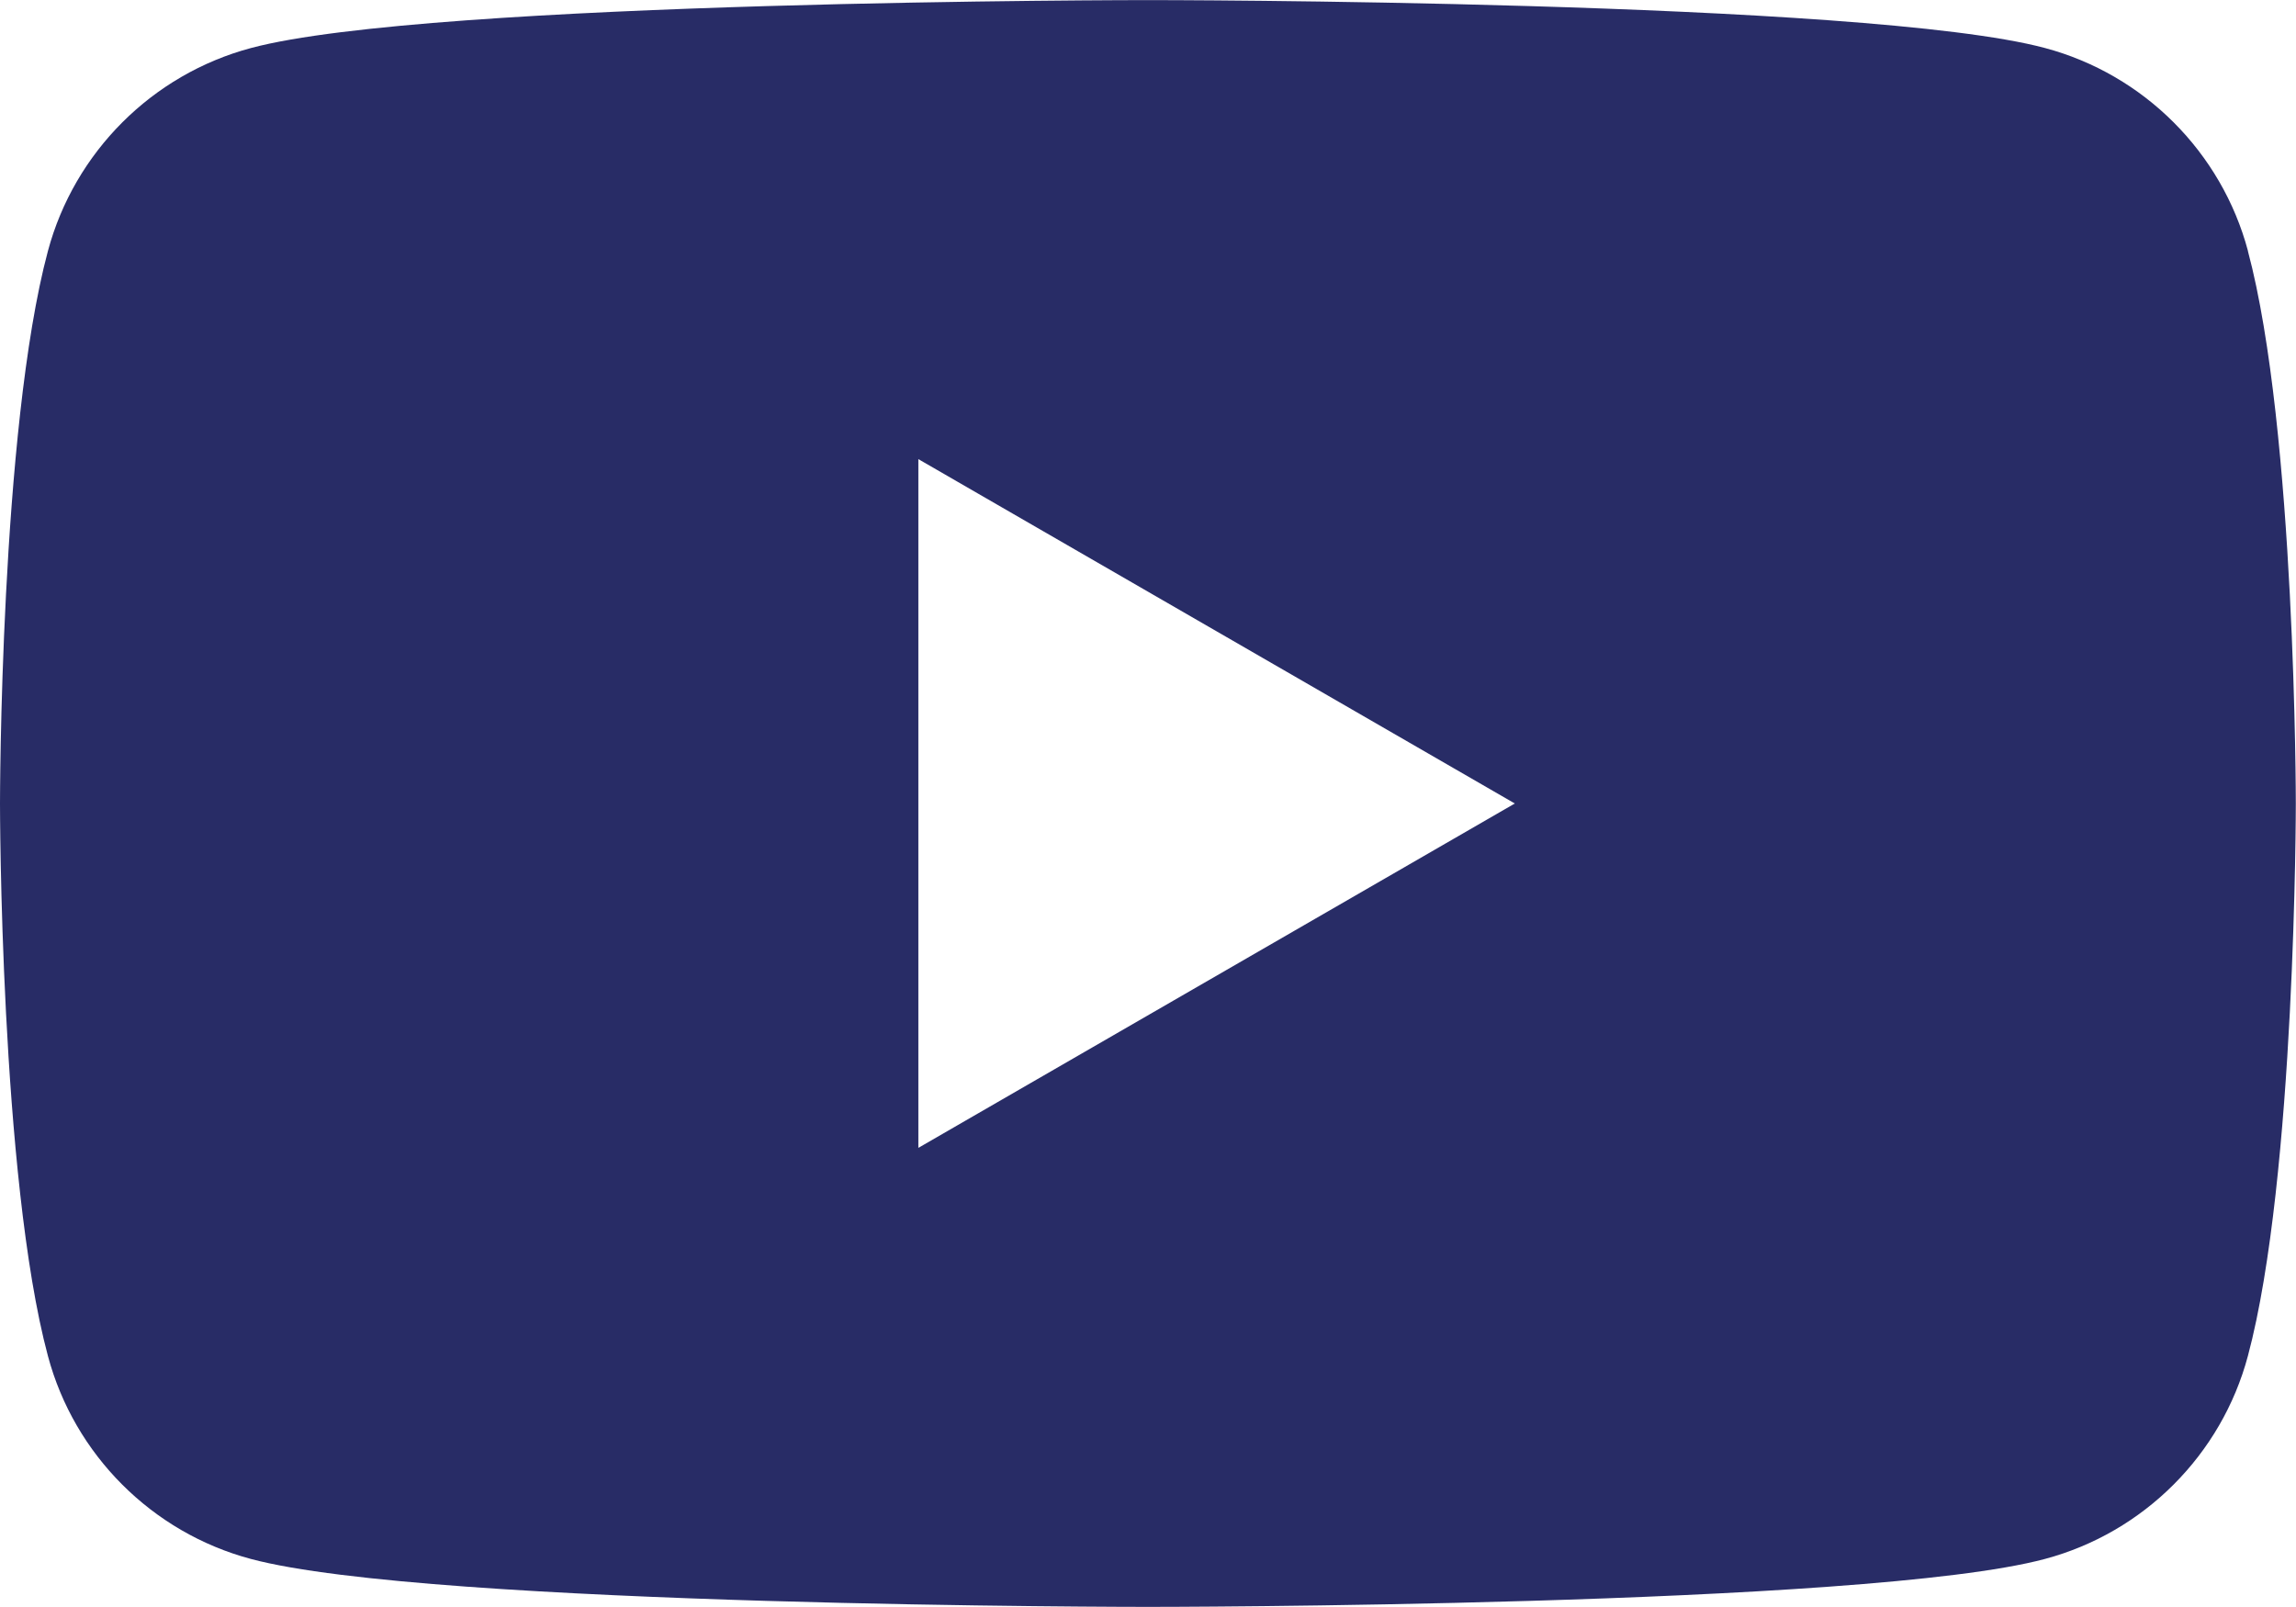
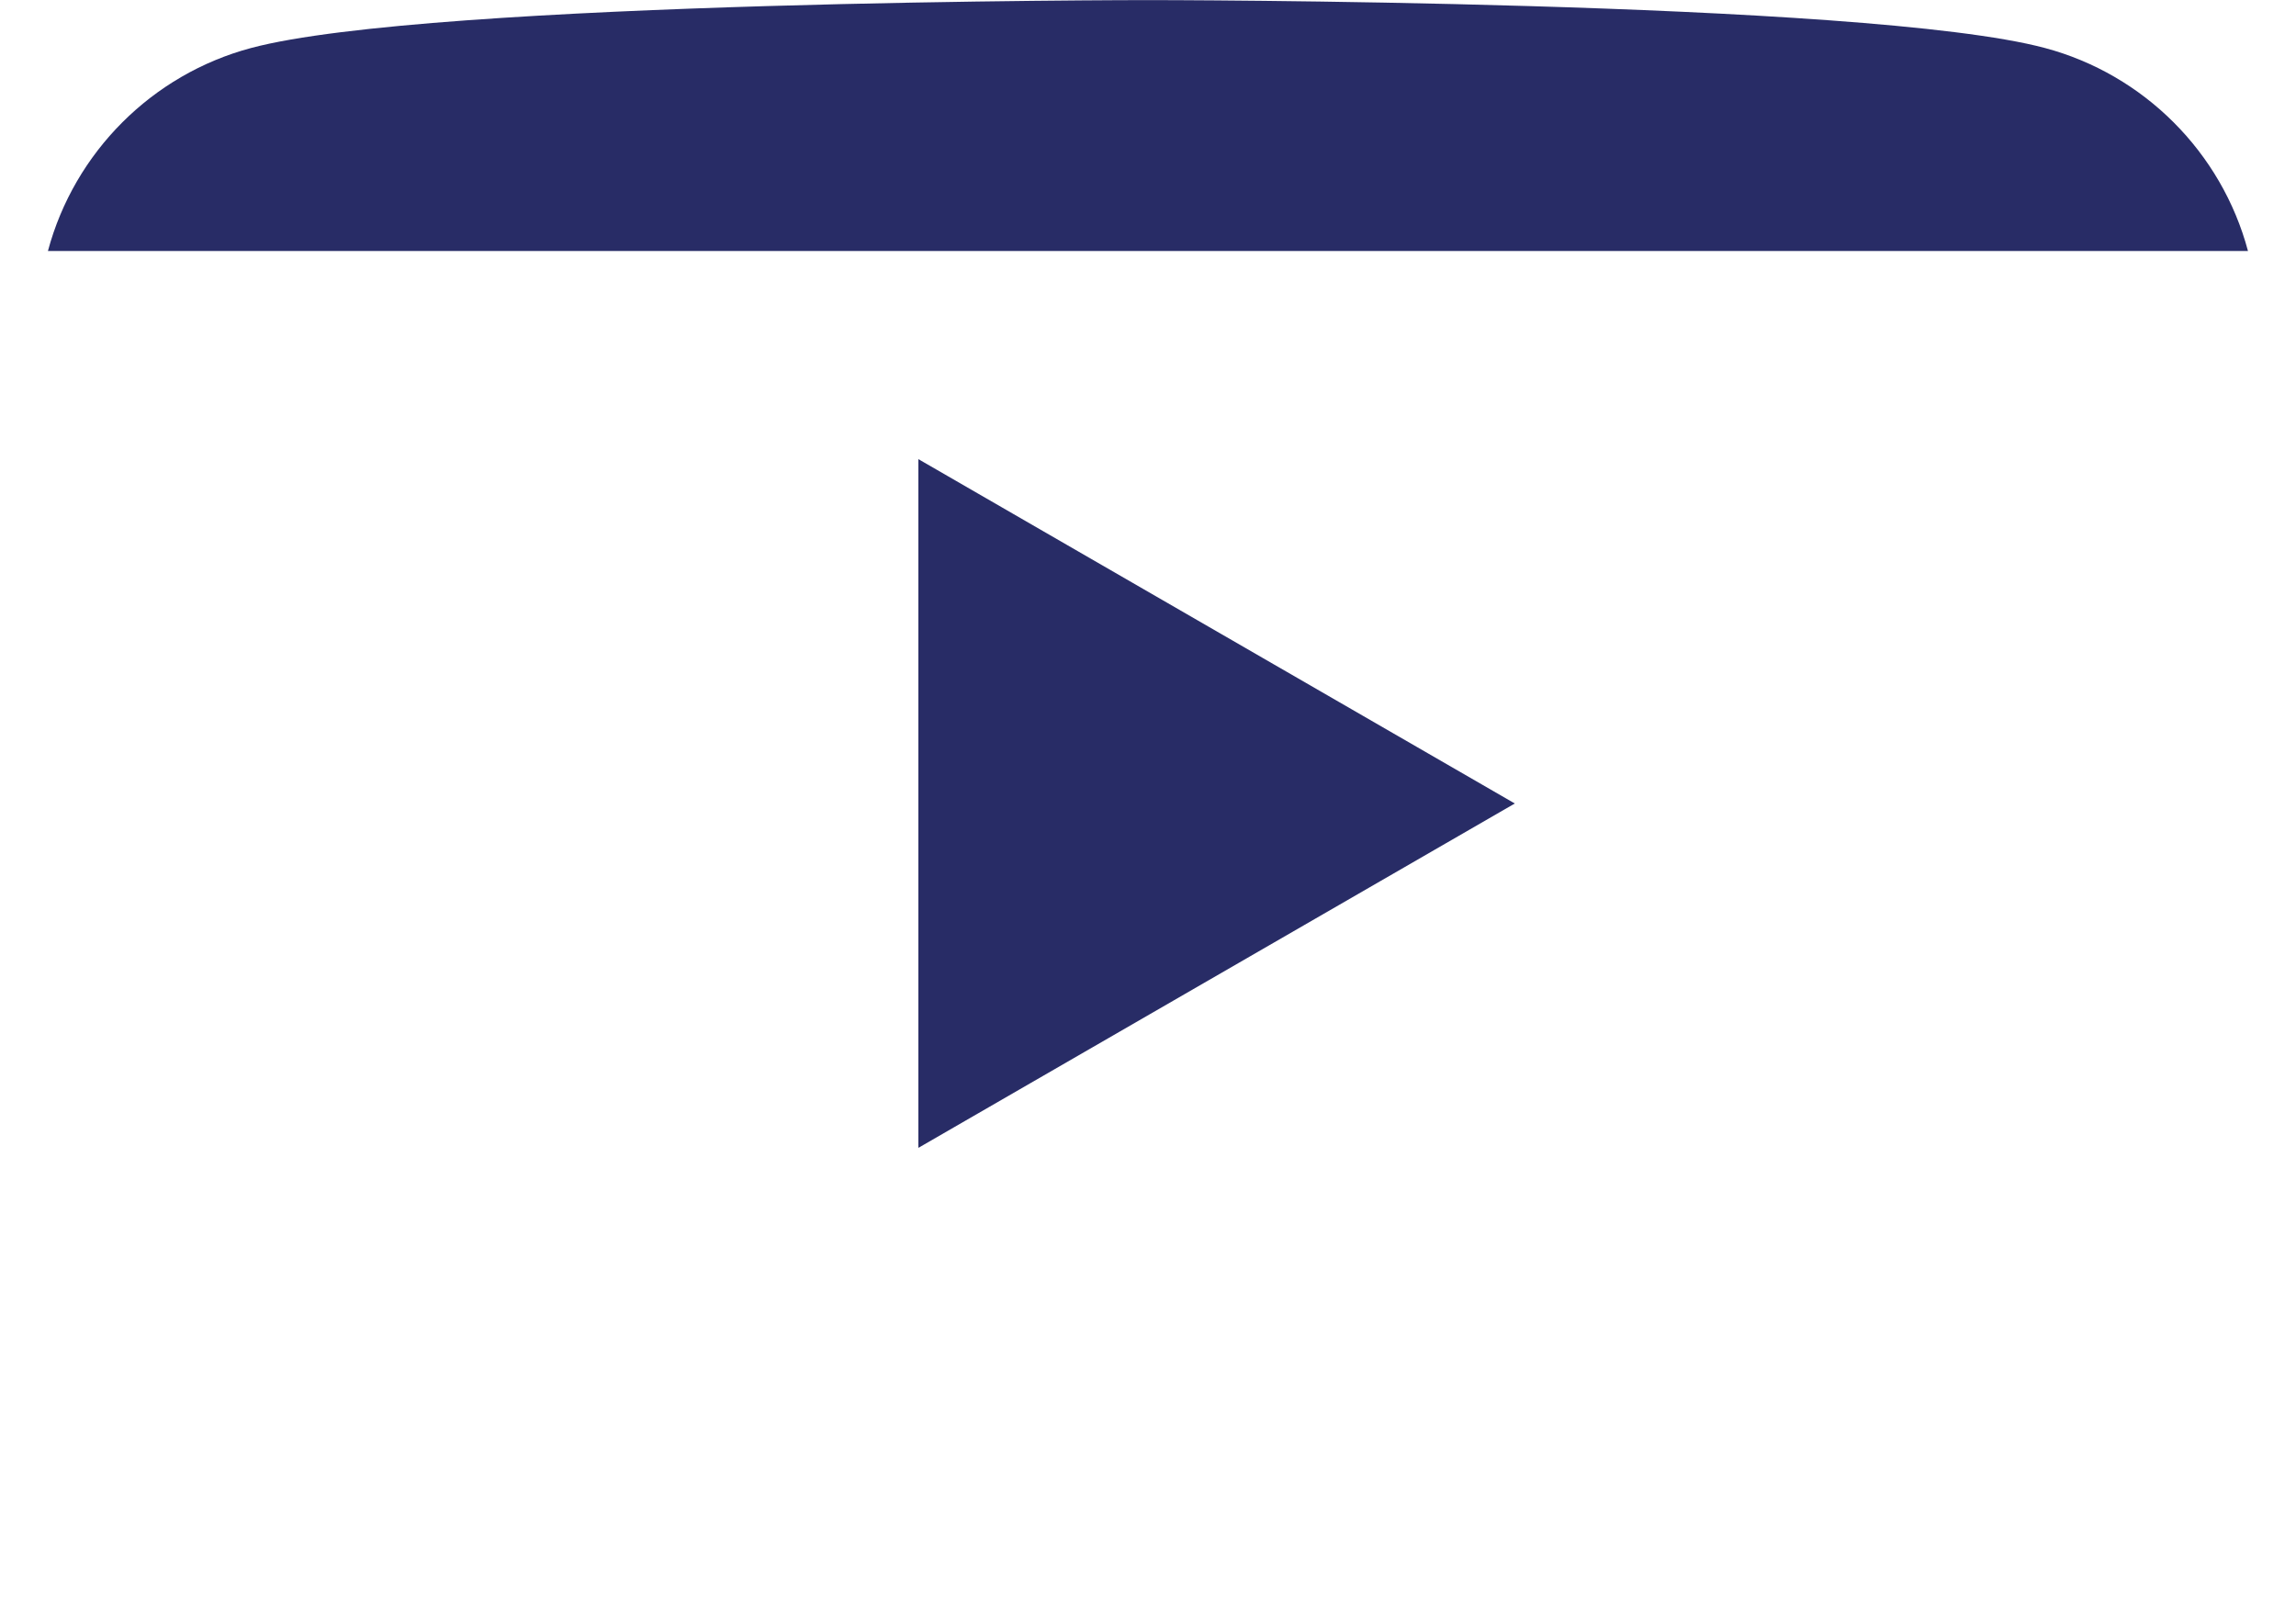
<svg xmlns="http://www.w3.org/2000/svg" id="b" data-name="Layer 2" width="24.286" height="17" viewBox="0 0 24.286 17">
  <g id="c" data-name="Layer 1">
-     <path id="d" data-name="youtube" d="M23.778,2.655c-.279-1.045-1.102-1.868-2.147-2.147-1.894-.507-9.488-.507-9.488-.507,0,0-7.594,0-9.488.507C1.61.787.787,1.61.507,2.655c-.507,1.894-.507,5.845-.507,5.845,0,0,0,3.952.507,5.845.279,1.045,1.102,1.868,2.147,2.147,1.894.507,9.488.507,9.488.507,0,0,7.594,0,9.488-.507,1.045-.279,1.868-1.102,2.147-2.147.507-1.894.507-5.845.507-5.845,0,0,0-3.952-.507-5.845ZM9.714,12.143v-7.286l6.309,3.643-6.309,3.643Z" fill="#282C66" stroke-width="0" />
+     <path id="d" data-name="youtube" d="M23.778,2.655c-.279-1.045-1.102-1.868-2.147-2.147-1.894-.507-9.488-.507-9.488-.507,0,0-7.594,0-9.488.507C1.61.787.787,1.61.507,2.655ZM9.714,12.143v-7.286l6.309,3.643-6.309,3.643Z" fill="#282C66" stroke-width="0" />
  </g>
</svg>